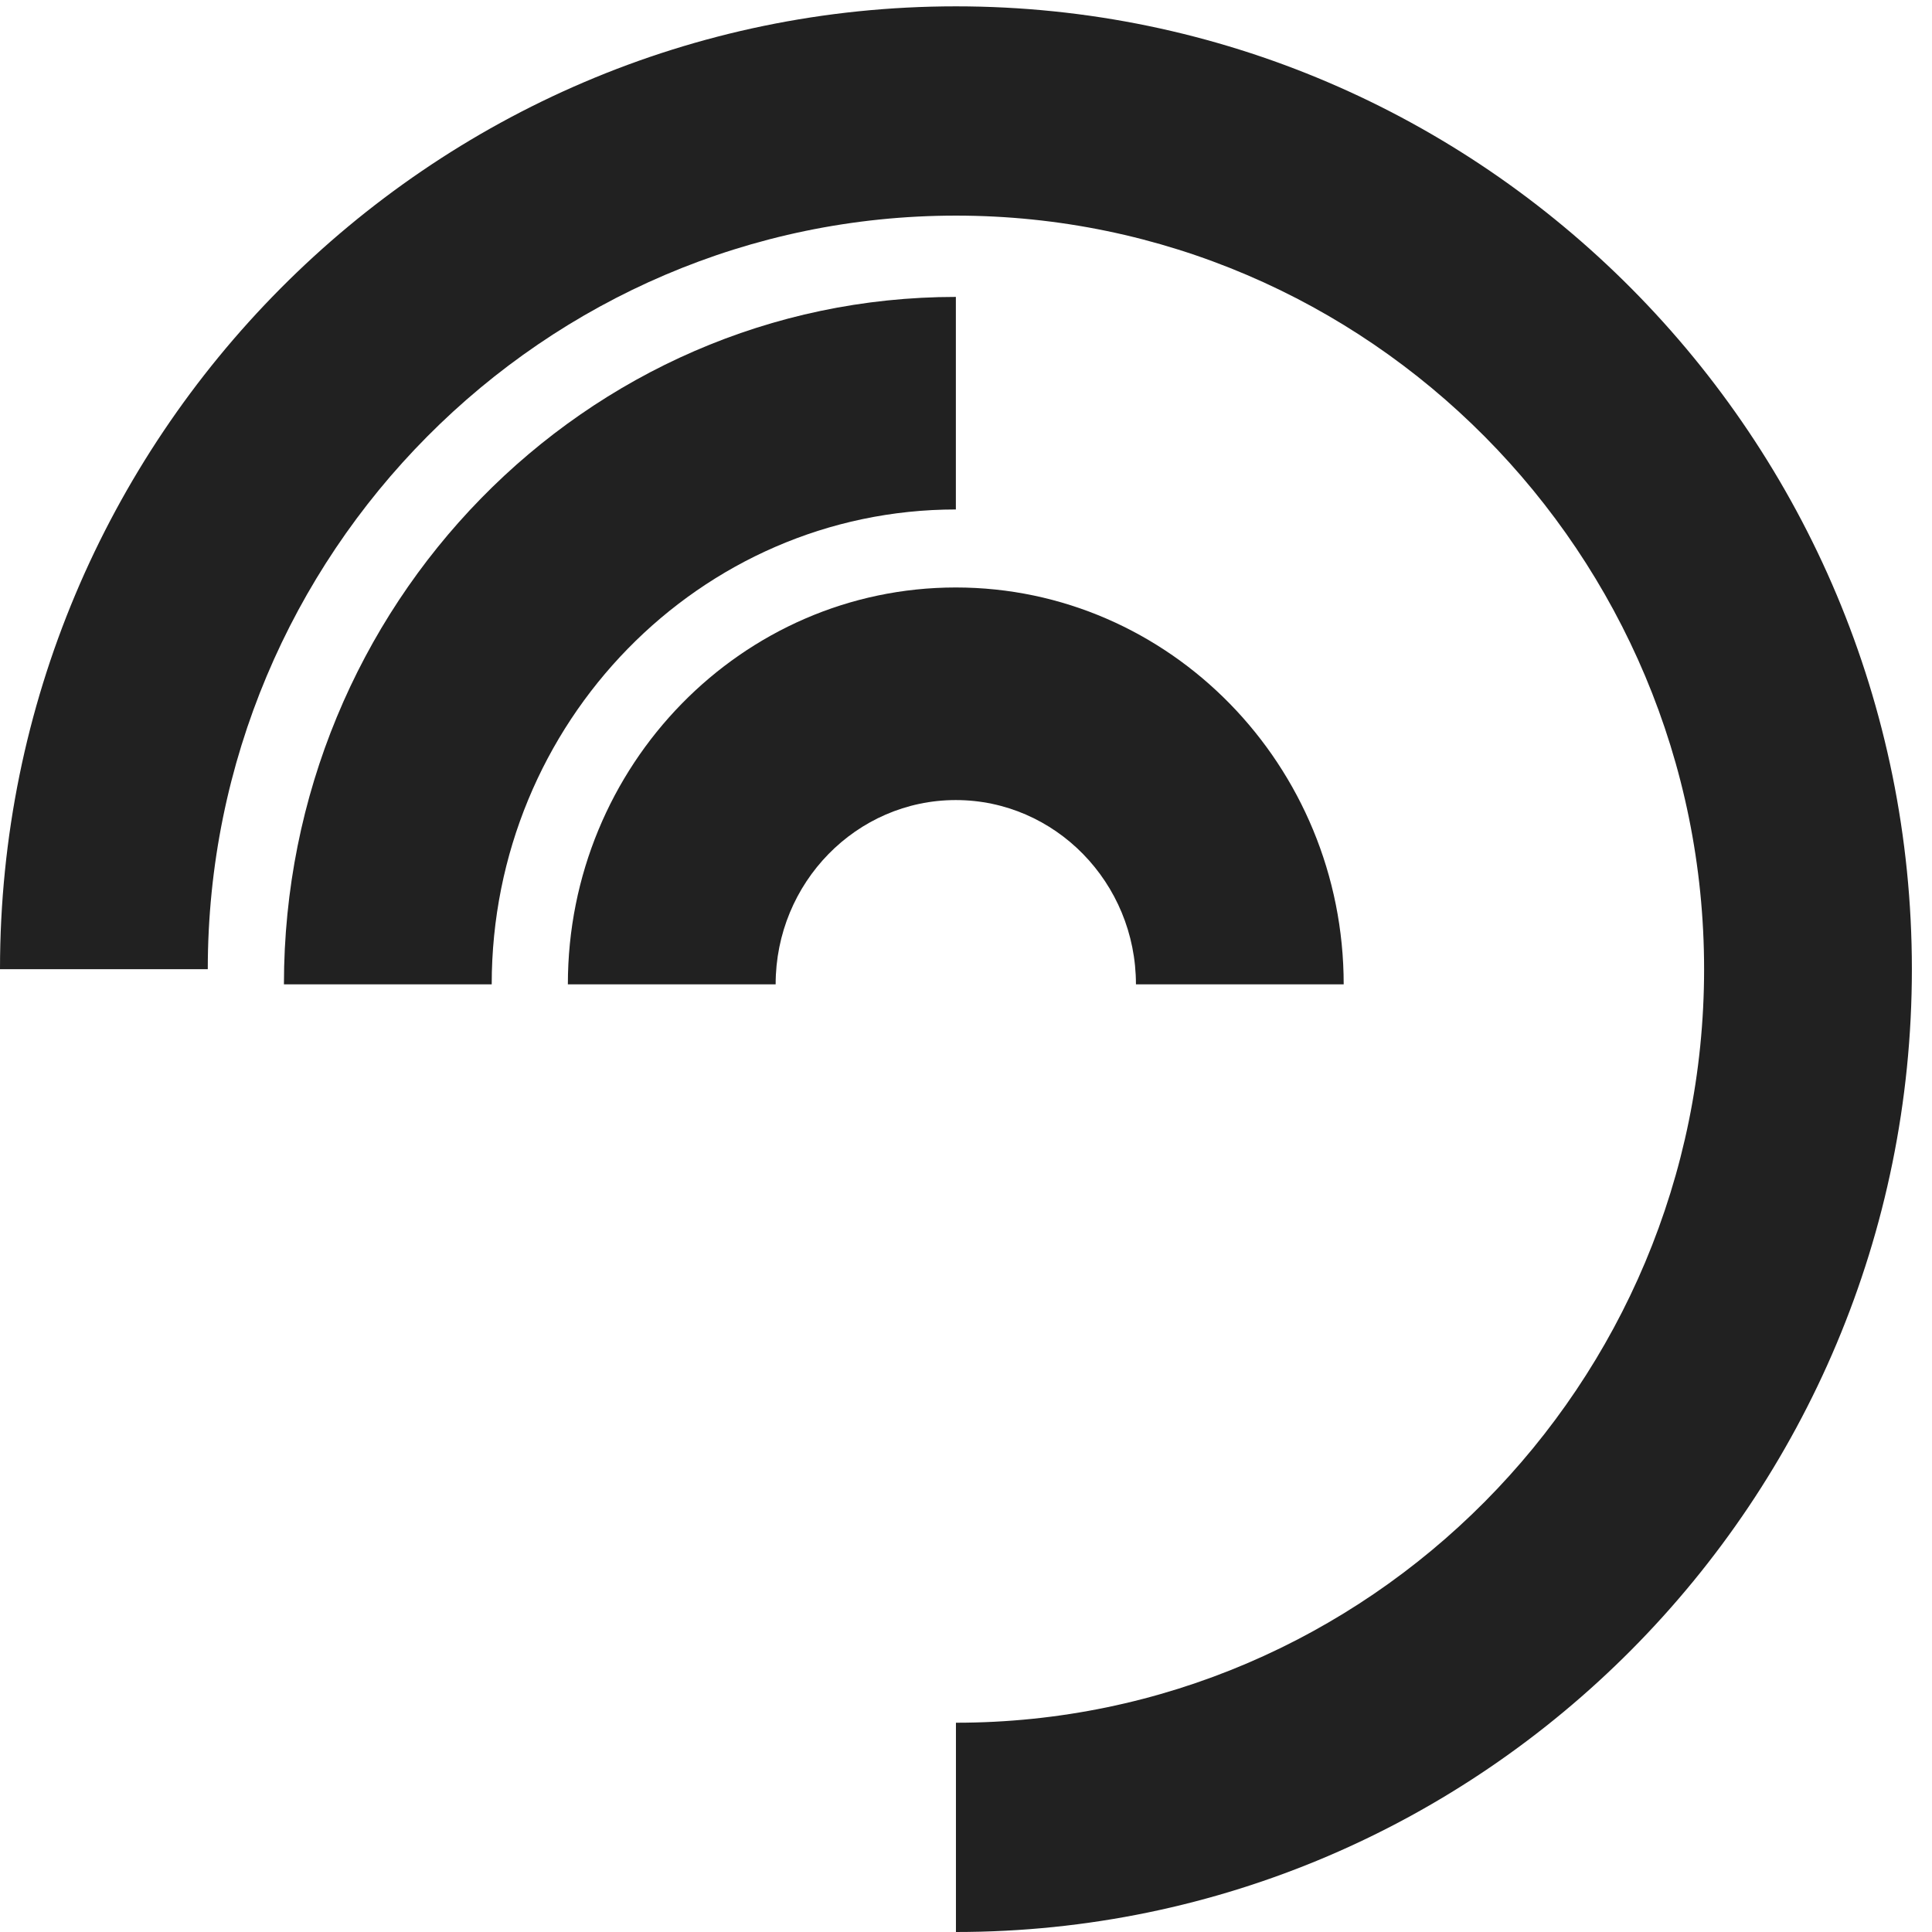
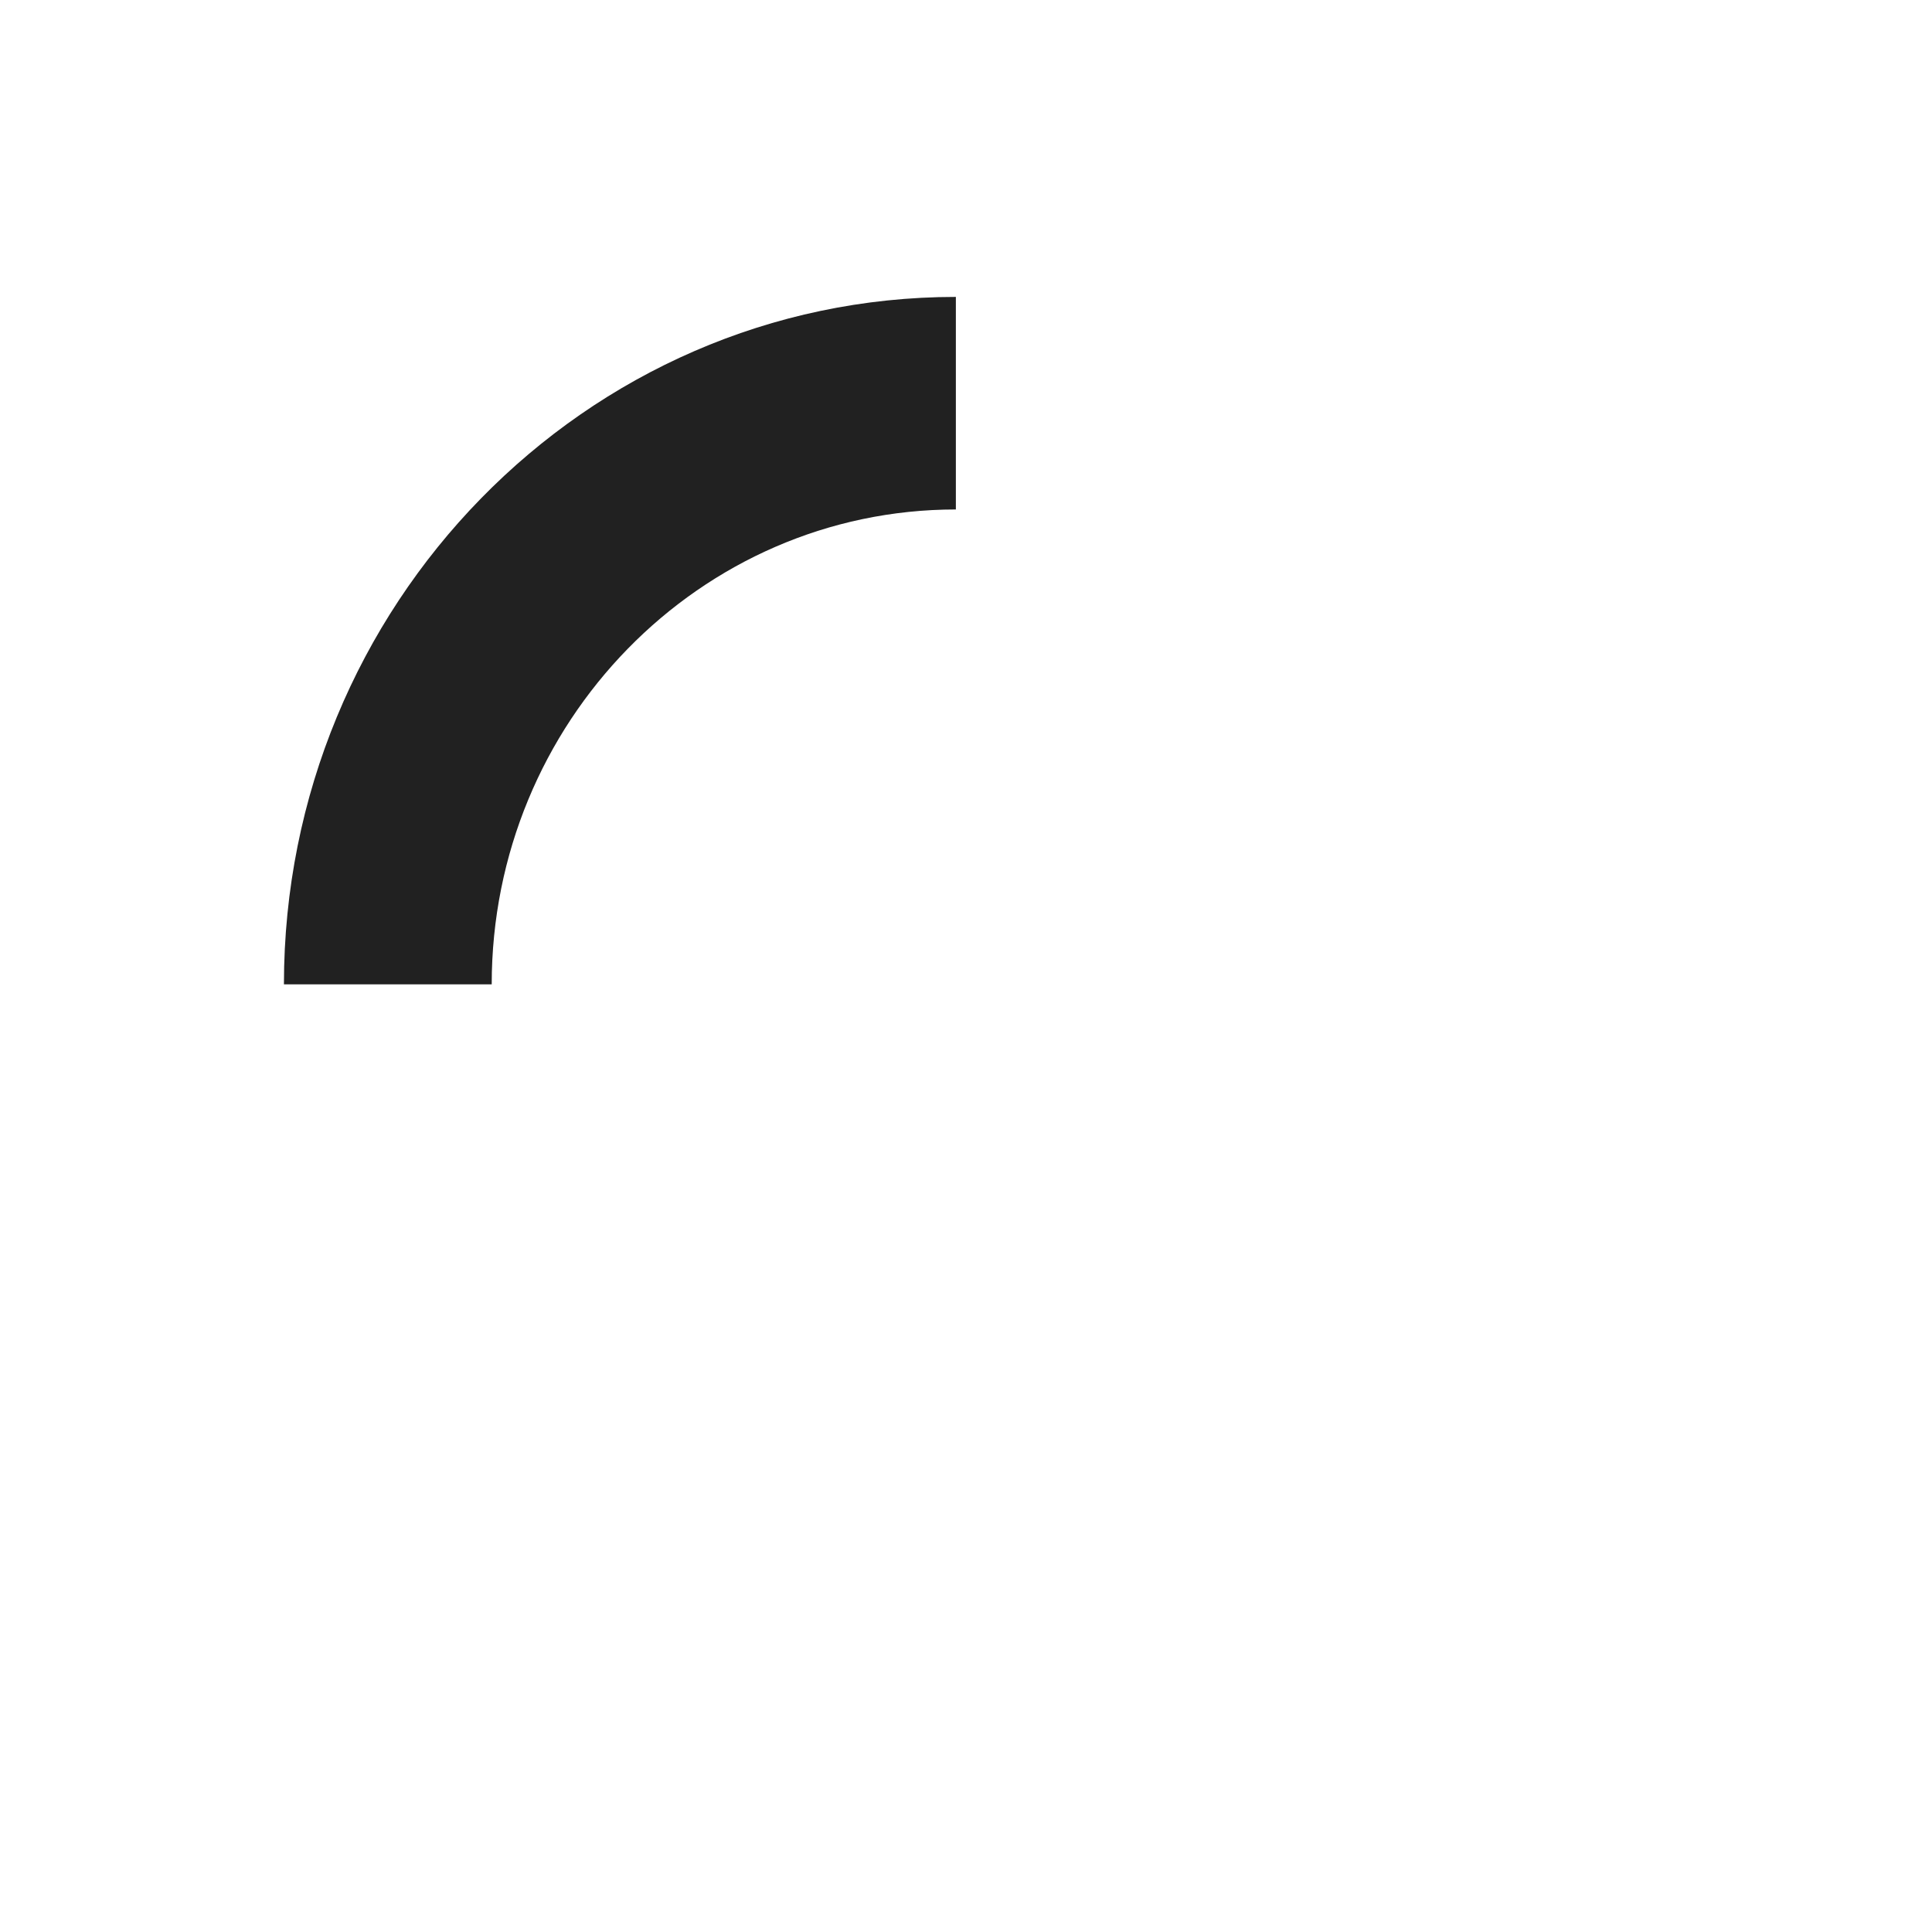
<svg xmlns="http://www.w3.org/2000/svg" width="16px" height="16px" viewBox="0 0 53 53">
  <g fill="#212121" data-iconColor="Trunk Dark">
-     <path d="M26.224 53V47.259C37.541 47.259 46.748 37.986 46.748 26.587C46.748 15.188 37.541 5.915 26.224 5.915C14.907 5.915 5.7 15.188 5.7 26.587H0C0 12.023 11.764 0.174 26.224 0.174C40.684 0.174 52.448 12.023 52.448 26.587C52.448 41.151 40.684 53 26.224 53H26.224Z" />
    <path d="M13.489 27.003H7.789C7.789 16.605 16.058 8.145 26.222 8.145V13.976C19.201 13.976 13.489 19.82 13.489 27.003Z" />
-     <path d="M36.861 27.003H31.162C31.162 24.215 28.945 21.948 26.22 21.948C23.495 21.948 21.278 24.215 21.278 27.003H15.578C15.578 21 20.352 16.116 26.22 16.116C32.087 16.116 36.861 21 36.861 27.003Z" />
  </g>
</svg>